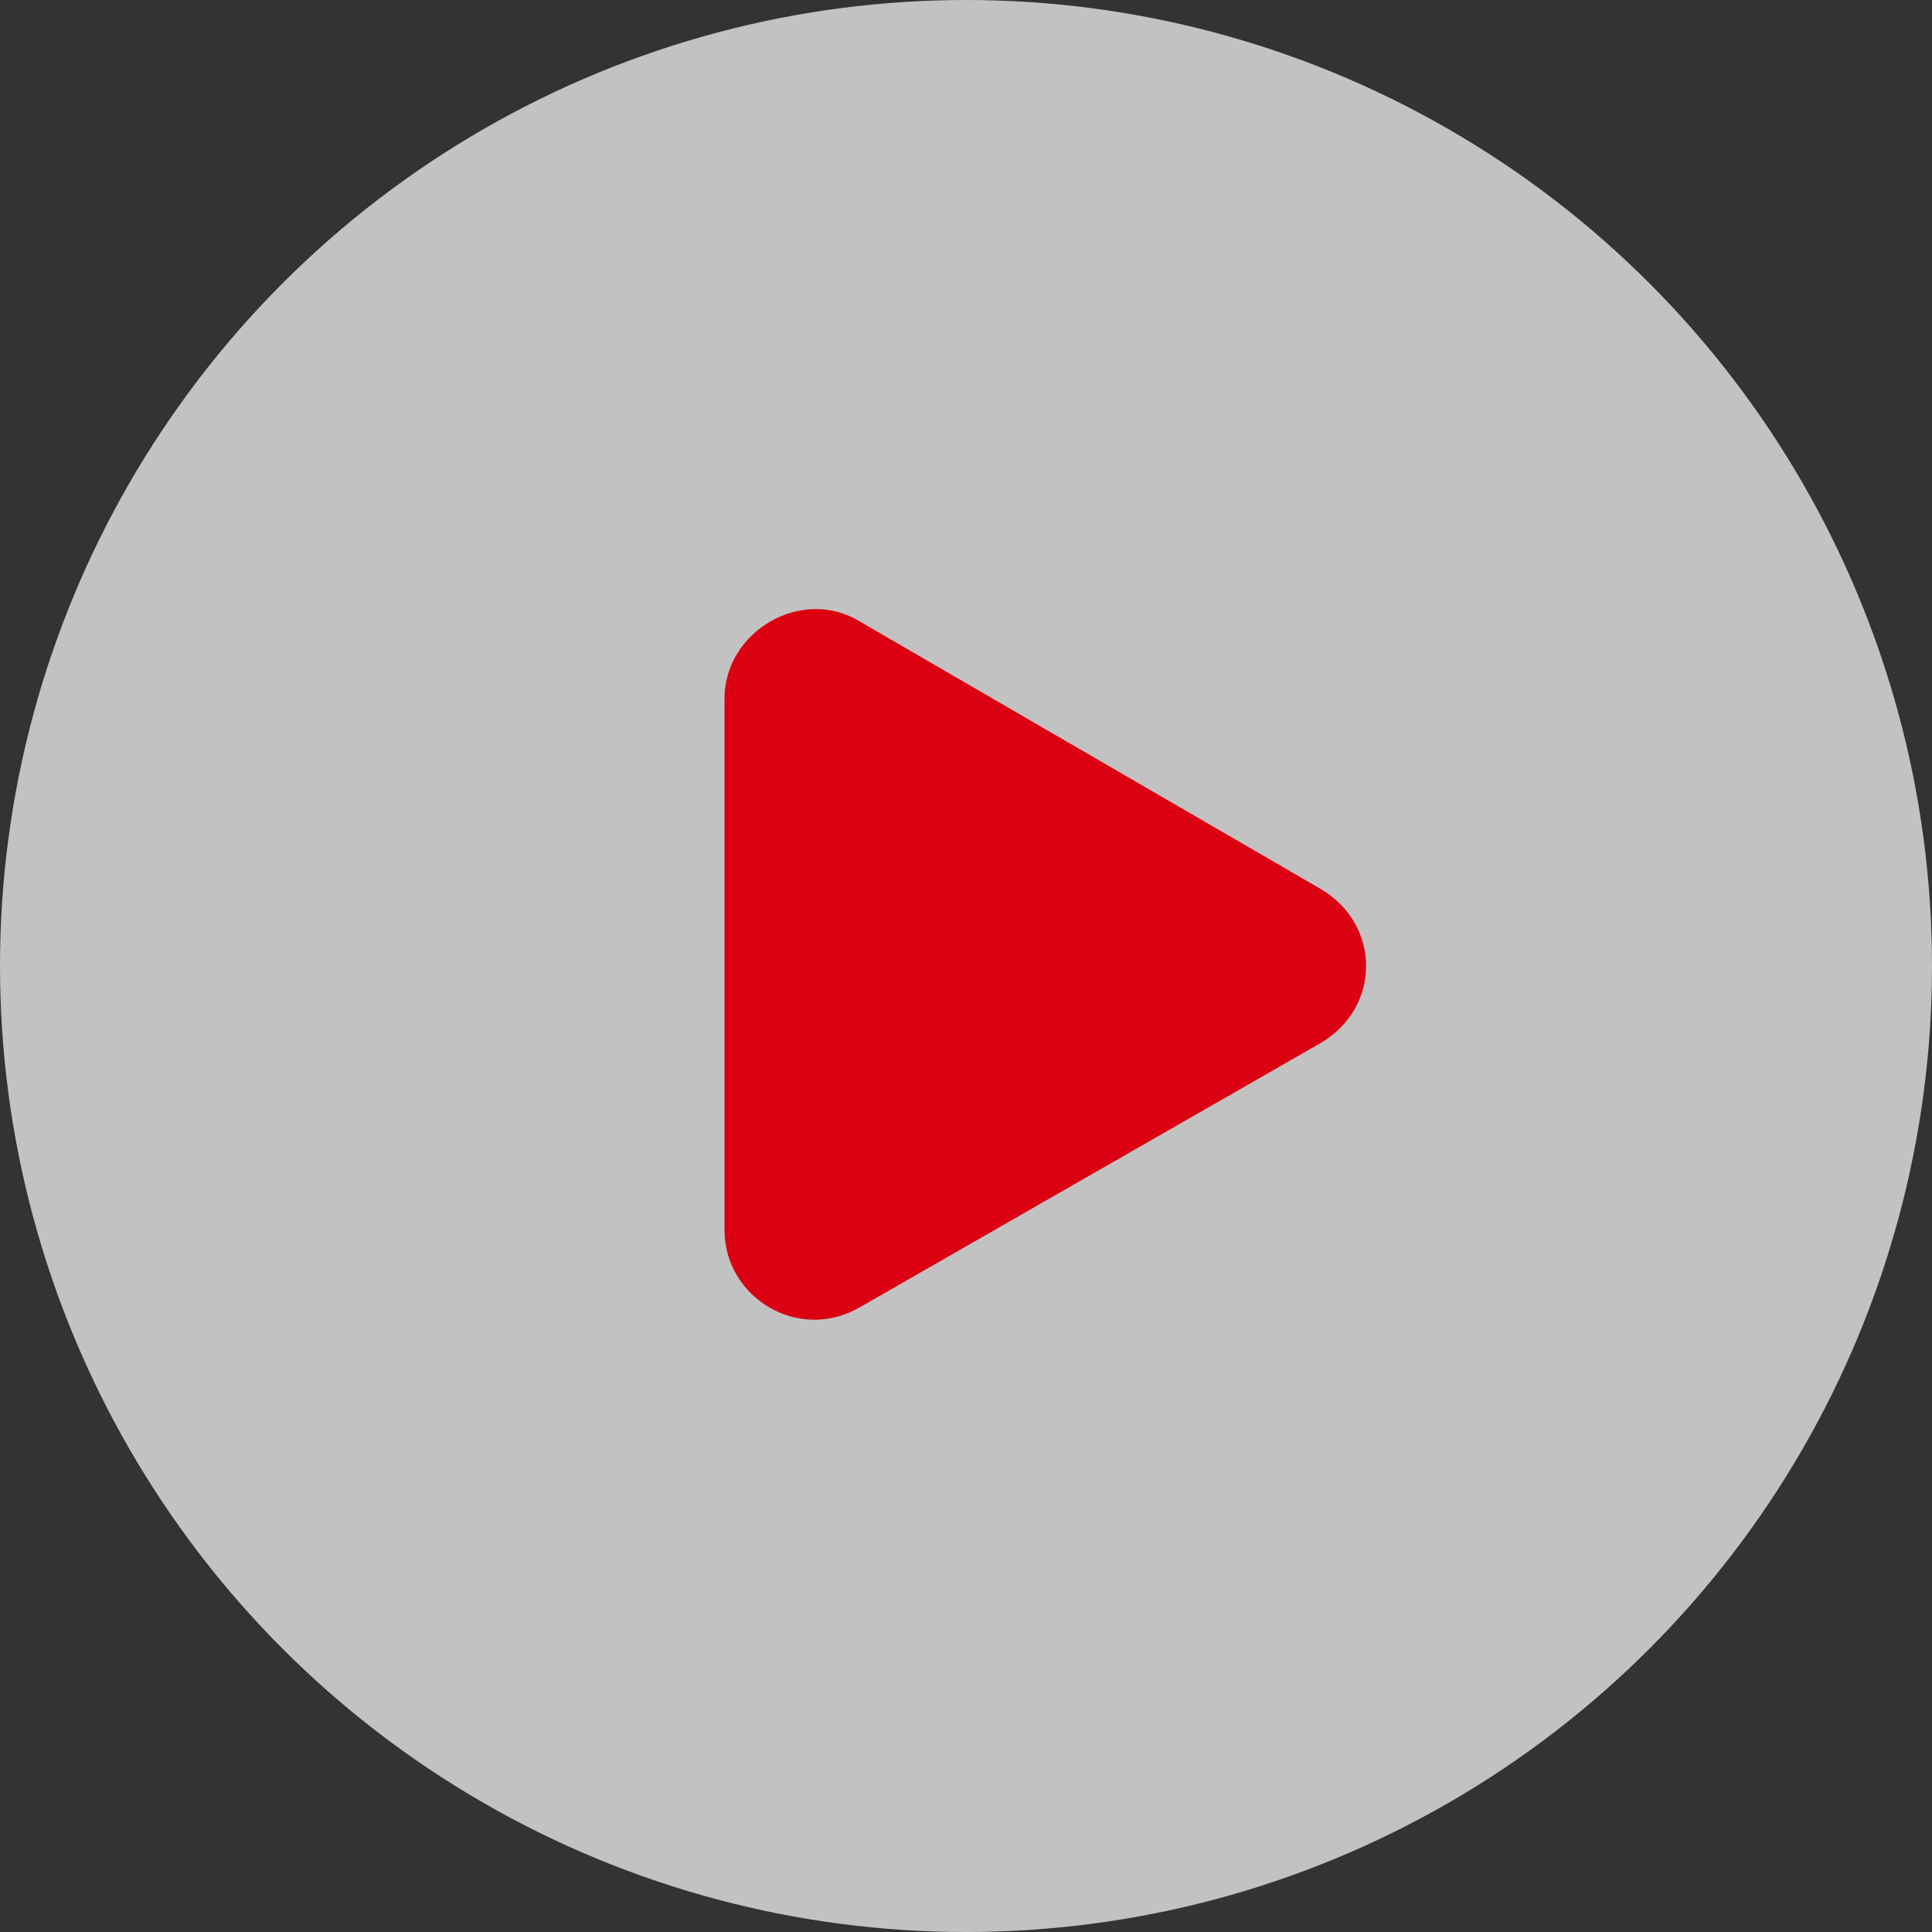
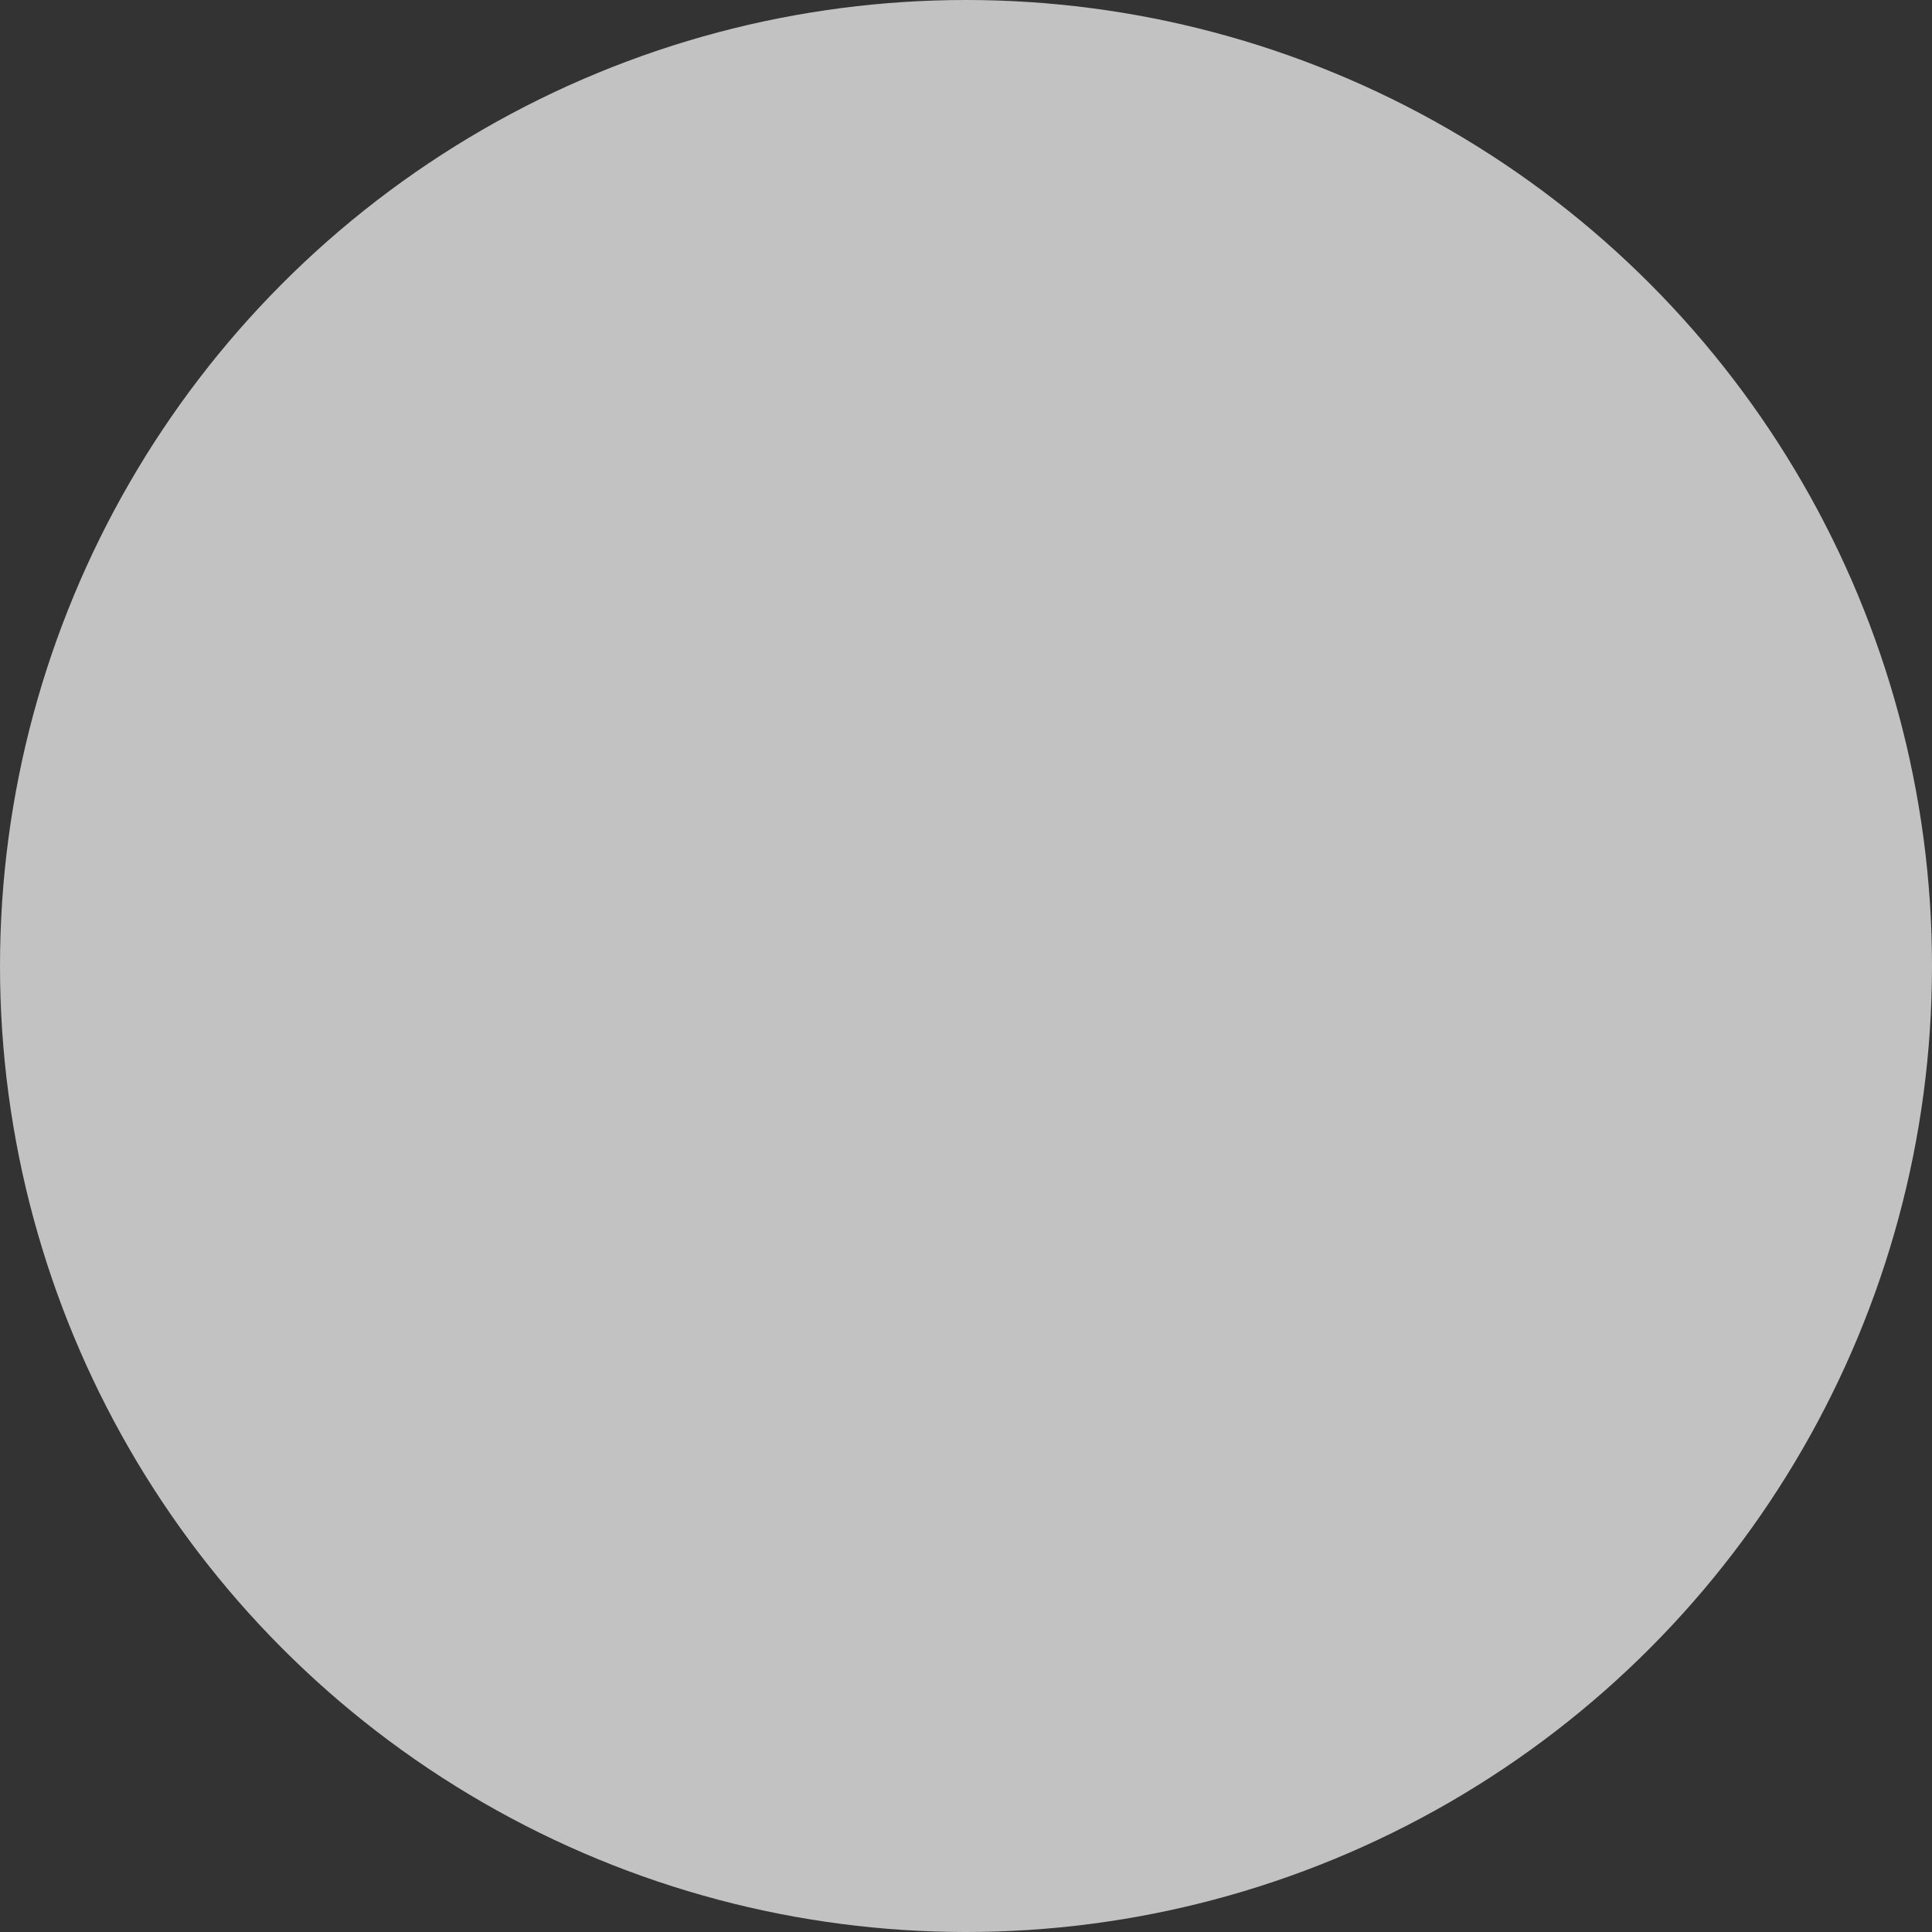
<svg xmlns="http://www.w3.org/2000/svg" version="1.1" id="レイヤー_1" x="0px" y="0px" viewBox="0 0 60 60" style="enable-background:new 0 0 60 60;" xml:space="preserve">
  <rect x="0" y="0" width="60" height="60" fill="#333333" stroke="none" />
  <style type="text/css">
	.st0{opacity:0.7;fill:#FFFFFF;}
	.st1{fill:#DB0012;}
</style>
  <g>
    <circle class="st0" cx="30" cy="30" r="30" />
-     <path class="st1" d="M41,27.6l-14.3-8.3c-1.8-1.1-4.2,0.3-4.2,2.4v16.5c0,2.1,2.3,3.5,4.2,2.4L41,32.4C42.9,31.3,42.9,28.7,41,27.6   z" />
  </g>
</svg>